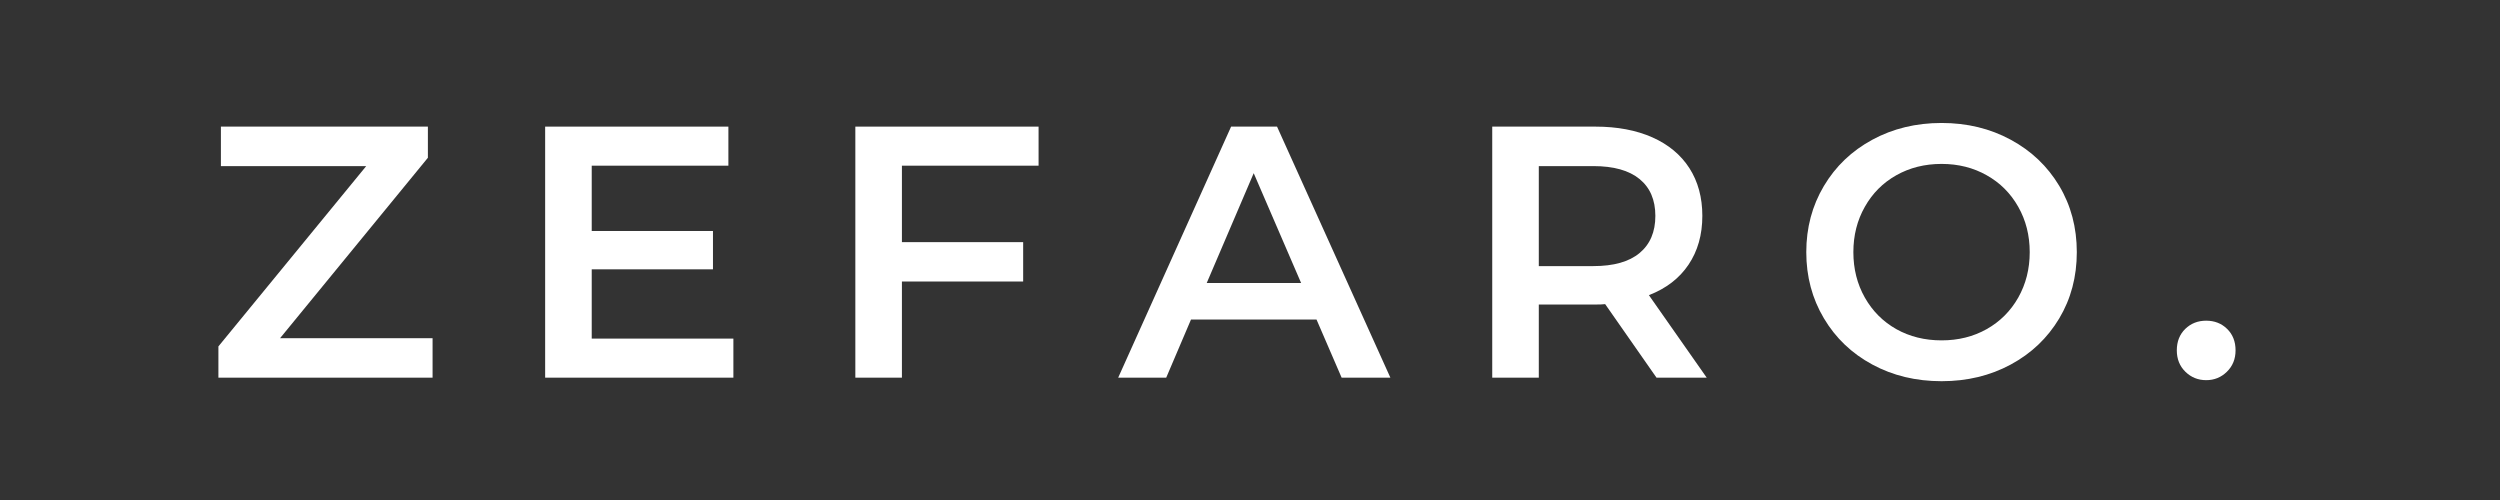
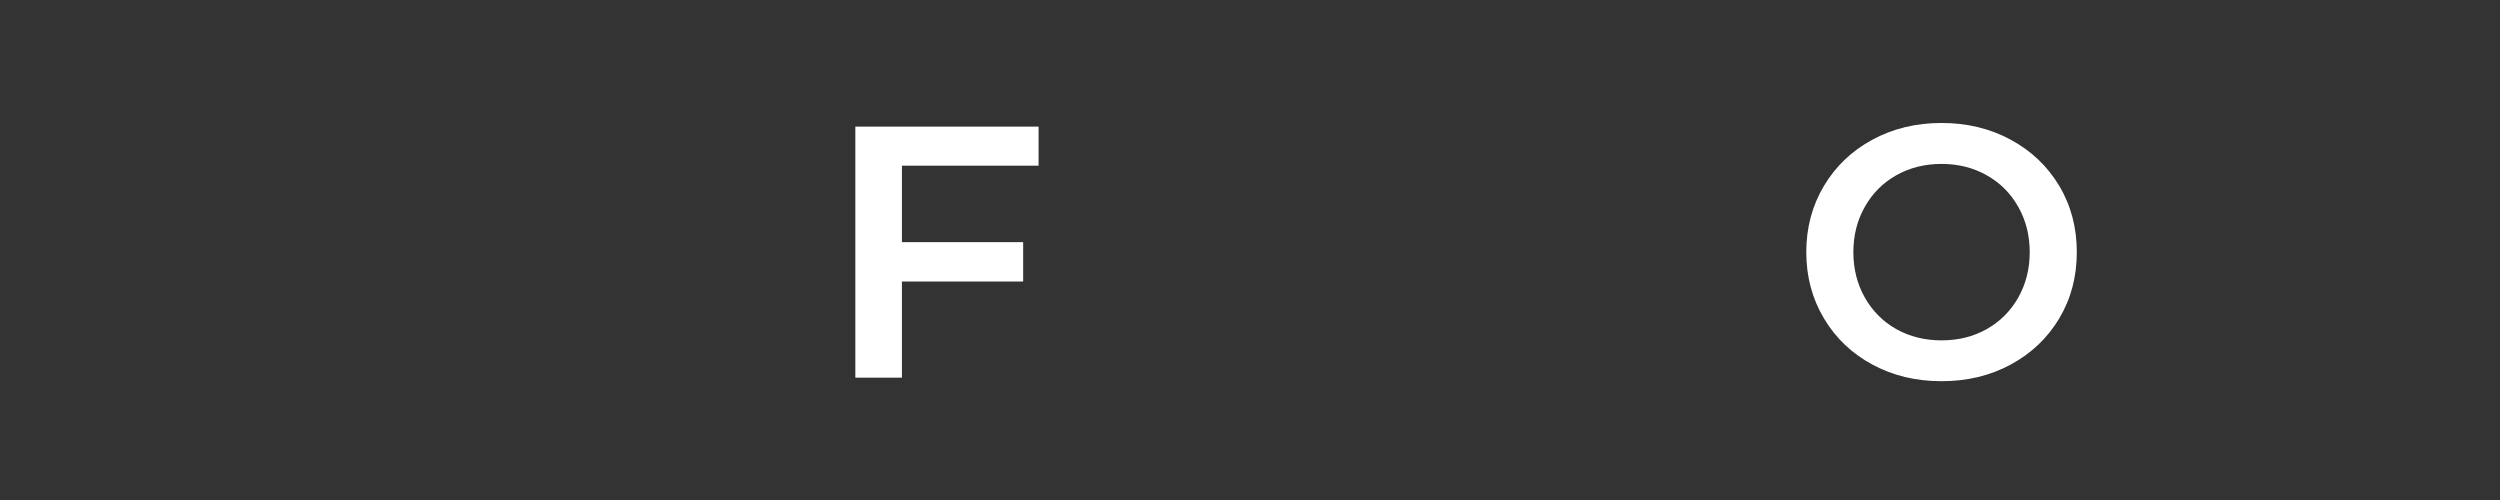
<svg xmlns="http://www.w3.org/2000/svg" version="1.0" preserveAspectRatio="xMidYMid meet" height="100" viewBox="0 0 375 75" zoomAndPan="magnify" width="500">
  <rect x="0" y="0" width="375" height="75" fill="#333333" stroke="none" />
  <defs>
    <g />
  </defs>
  <g fill-opacity="1" fill="#ffffff">
    <g transform="translate(30.558, 56.649)">
      <g>
-         <path d="M 34.328 -5.922 L 34.328 0 L 2.203 0 L 2.203 -4.688 L 24.375 -31.734 L 2.578 -31.734 L 2.578 -37.656 L 33.625 -37.656 L 33.625 -32.984 L 11.453 -5.922 Z M 34.328 -5.922" />
-       </g>
+         </g>
    </g>
  </g>
  <g fill-opacity="1" fill="#ffffff">
    <g transform="translate(76.711, 56.649)">
      <g>
-         <path d="M 33.297 -5.859 L 33.297 0 L 5.062 0 L 5.062 -37.656 L 32.547 -37.656 L 32.547 -31.797 L 12.047 -31.797 L 12.047 -22 L 30.234 -22 L 30.234 -16.25 L 12.047 -16.25 L 12.047 -5.859 Z M 33.297 -5.859" />
-       </g>
+         </g>
    </g>
  </g>
  <g fill-opacity="1" fill="#ffffff">
    <g transform="translate(123.24, 56.649)">
      <g>
        <path d="M 12.047 -31.797 L 12.047 -20.328 L 30.234 -20.328 L 30.234 -14.422 L 12.047 -14.422 L 12.047 0 L 5.062 0 L 5.062 -37.656 L 32.547 -37.656 L 32.547 -31.797 Z M 12.047 -31.797" />
      </g>
    </g>
  </g>
  <g fill-opacity="1" fill="#ffffff">
    <g transform="translate(167.994, 56.649)">
      <g>
-         <path d="M 29.484 -8.719 L 10.656 -8.719 L 6.938 0 L -0.266 0 L 16.672 -37.656 L 23.562 -37.656 L 40.562 0 L 33.25 0 Z M 27.172 -14.203 L 20.062 -30.672 L 13.016 -14.203 Z M 27.172 -14.203" />
-       </g>
+         </g>
    </g>
  </g>
  <g fill-opacity="1" fill="#ffffff">
    <g transform="translate(218.773, 56.649)">
      <g>
-         <path d="M 29.703 0 L 22 -11.031 C 21.676 -10.988 21.191 -10.969 20.547 -10.969 L 12.047 -10.969 L 12.047 0 L 5.062 0 L 5.062 -37.656 L 20.547 -37.656 C 23.816 -37.656 26.66 -37.117 29.078 -36.047 C 31.492 -34.973 33.348 -33.43 34.641 -31.422 C 35.93 -29.41 36.578 -27.023 36.578 -24.266 C 36.578 -21.43 35.883 -18.988 34.5 -16.938 C 33.125 -14.895 31.145 -13.375 28.562 -12.375 L 37.234 0 Z M 29.531 -24.266 C 29.531 -26.66 28.738 -28.504 27.156 -29.797 C 25.582 -31.086 23.273 -31.734 20.234 -31.734 L 12.047 -31.734 L 12.047 -16.734 L 20.234 -16.734 C 23.273 -16.734 25.582 -17.383 27.156 -18.688 C 28.738 -20 29.531 -21.859 29.531 -24.266 Z M 29.531 -24.266" />
-       </g>
+         </g>
    </g>
  </g>
  <g fill-opacity="1" fill="#ffffff">
    <g transform="translate(268.583, 56.649)">
      <g>
        <path d="M 22.656 0.531 C 18.812 0.531 15.348 -0.301 12.266 -1.969 C 9.18 -3.633 6.758 -5.945 5 -8.906 C 3.238 -11.863 2.359 -15.172 2.359 -18.828 C 2.359 -22.484 3.238 -25.789 5 -28.75 C 6.758 -31.707 9.18 -34.02 12.266 -35.688 C 15.348 -37.363 18.812 -38.203 22.656 -38.203 C 26.488 -38.203 29.945 -37.363 33.031 -35.688 C 36.113 -34.02 38.535 -31.719 40.297 -28.781 C 42.055 -25.844 42.938 -22.523 42.938 -18.828 C 42.938 -15.129 42.055 -11.812 40.297 -8.875 C 38.535 -5.938 36.113 -3.633 33.031 -1.969 C 29.945 -0.301 26.488 0.531 22.656 0.531 Z M 22.656 -5.594 C 25.164 -5.594 27.422 -6.156 29.422 -7.281 C 31.43 -8.414 33.008 -9.992 34.156 -12.016 C 35.301 -14.047 35.875 -16.316 35.875 -18.828 C 35.875 -21.336 35.301 -23.602 34.156 -25.625 C 33.008 -27.656 31.43 -29.234 29.422 -30.359 C 27.422 -31.492 25.164 -32.062 22.656 -32.062 C 20.133 -32.062 17.867 -31.492 15.859 -30.359 C 13.859 -29.234 12.285 -27.656 11.141 -25.625 C 9.992 -23.602 9.422 -21.336 9.422 -18.828 C 9.422 -16.316 9.992 -14.047 11.141 -12.016 C 12.285 -9.992 13.859 -8.414 15.859 -7.281 C 17.867 -6.156 20.133 -5.594 22.656 -5.594 Z M 22.656 -5.594" />
      </g>
    </g>
  </g>
  <g fill-opacity="1" fill="#ffffff">
    <g transform="translate(324.365, 56.649)">
      <g>
-         <path d="M 6.562 0.375 C 5.344 0.375 4.301 -0.047 3.438 -0.891 C 2.582 -1.734 2.156 -2.801 2.156 -4.094 C 2.156 -5.414 2.578 -6.488 3.422 -7.312 C 4.266 -8.133 5.312 -8.547 6.562 -8.547 C 7.82 -8.547 8.867 -8.133 9.703 -7.312 C 10.547 -6.488 10.969 -5.414 10.969 -4.094 C 10.969 -2.801 10.535 -1.734 9.672 -0.891 C 8.816 -0.047 7.781 0.375 6.562 0.375 Z M 6.562 0.375" />
-       </g>
+         </g>
    </g>
  </g>
</svg>